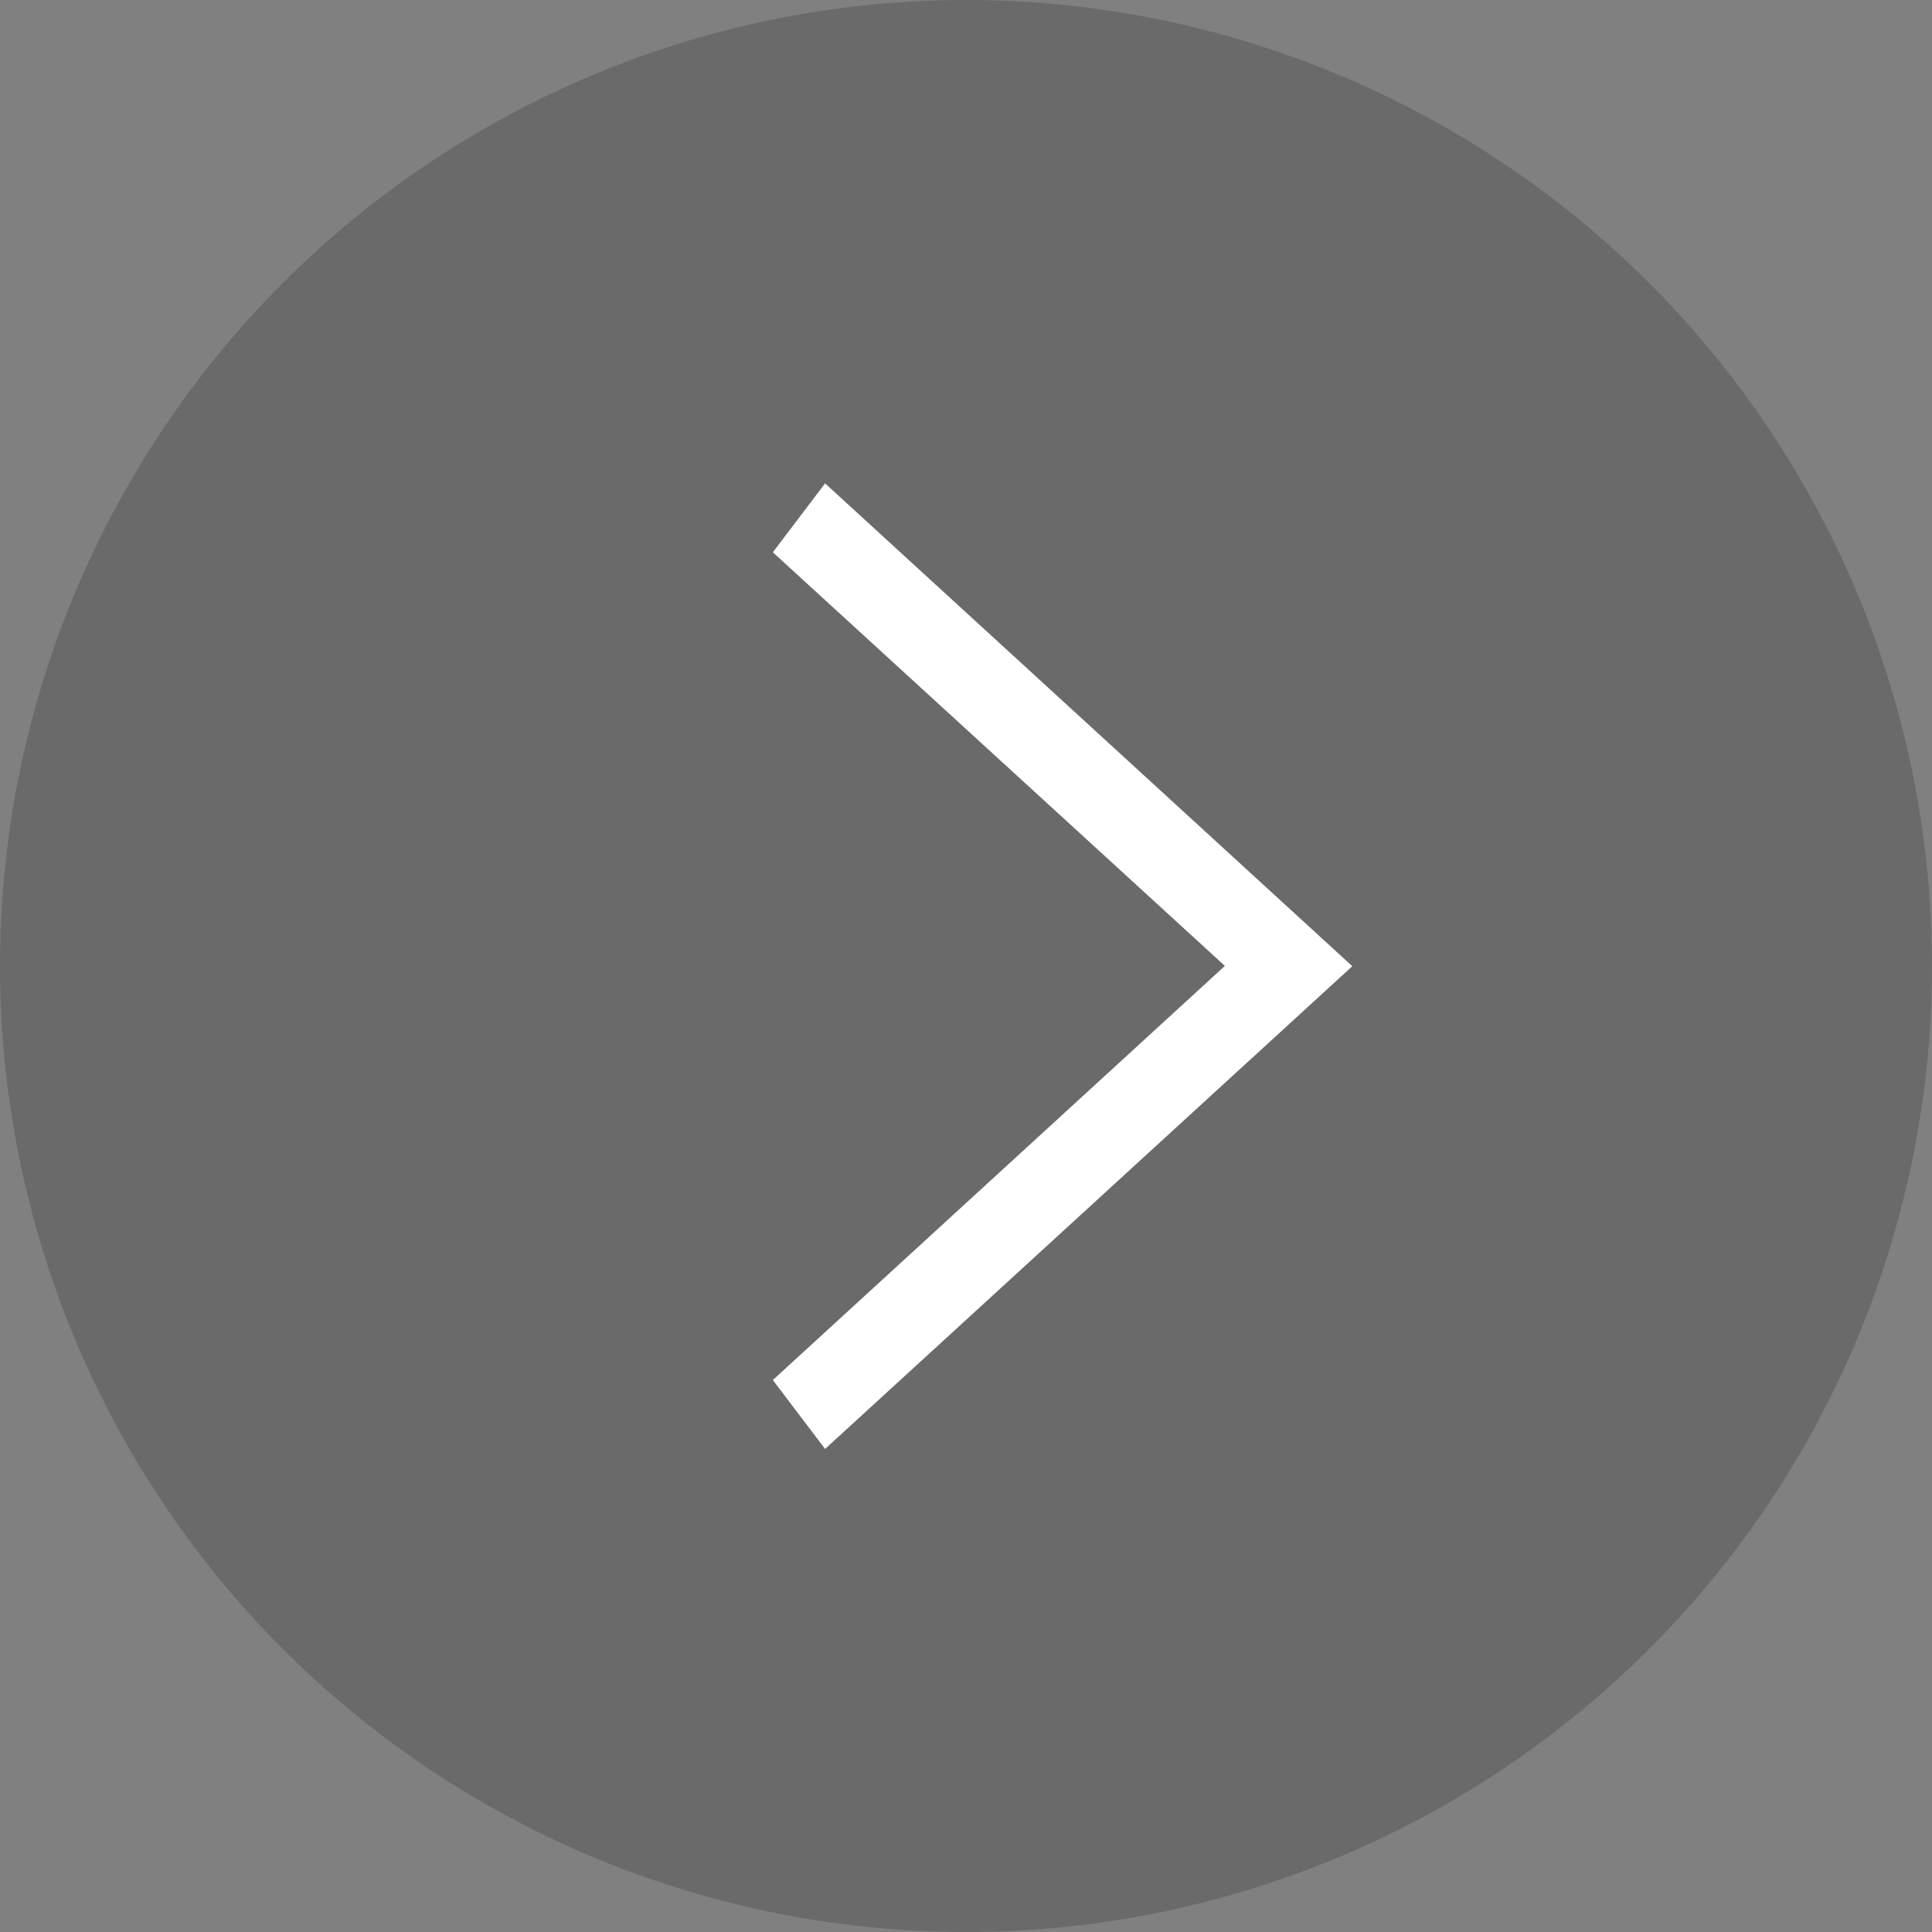
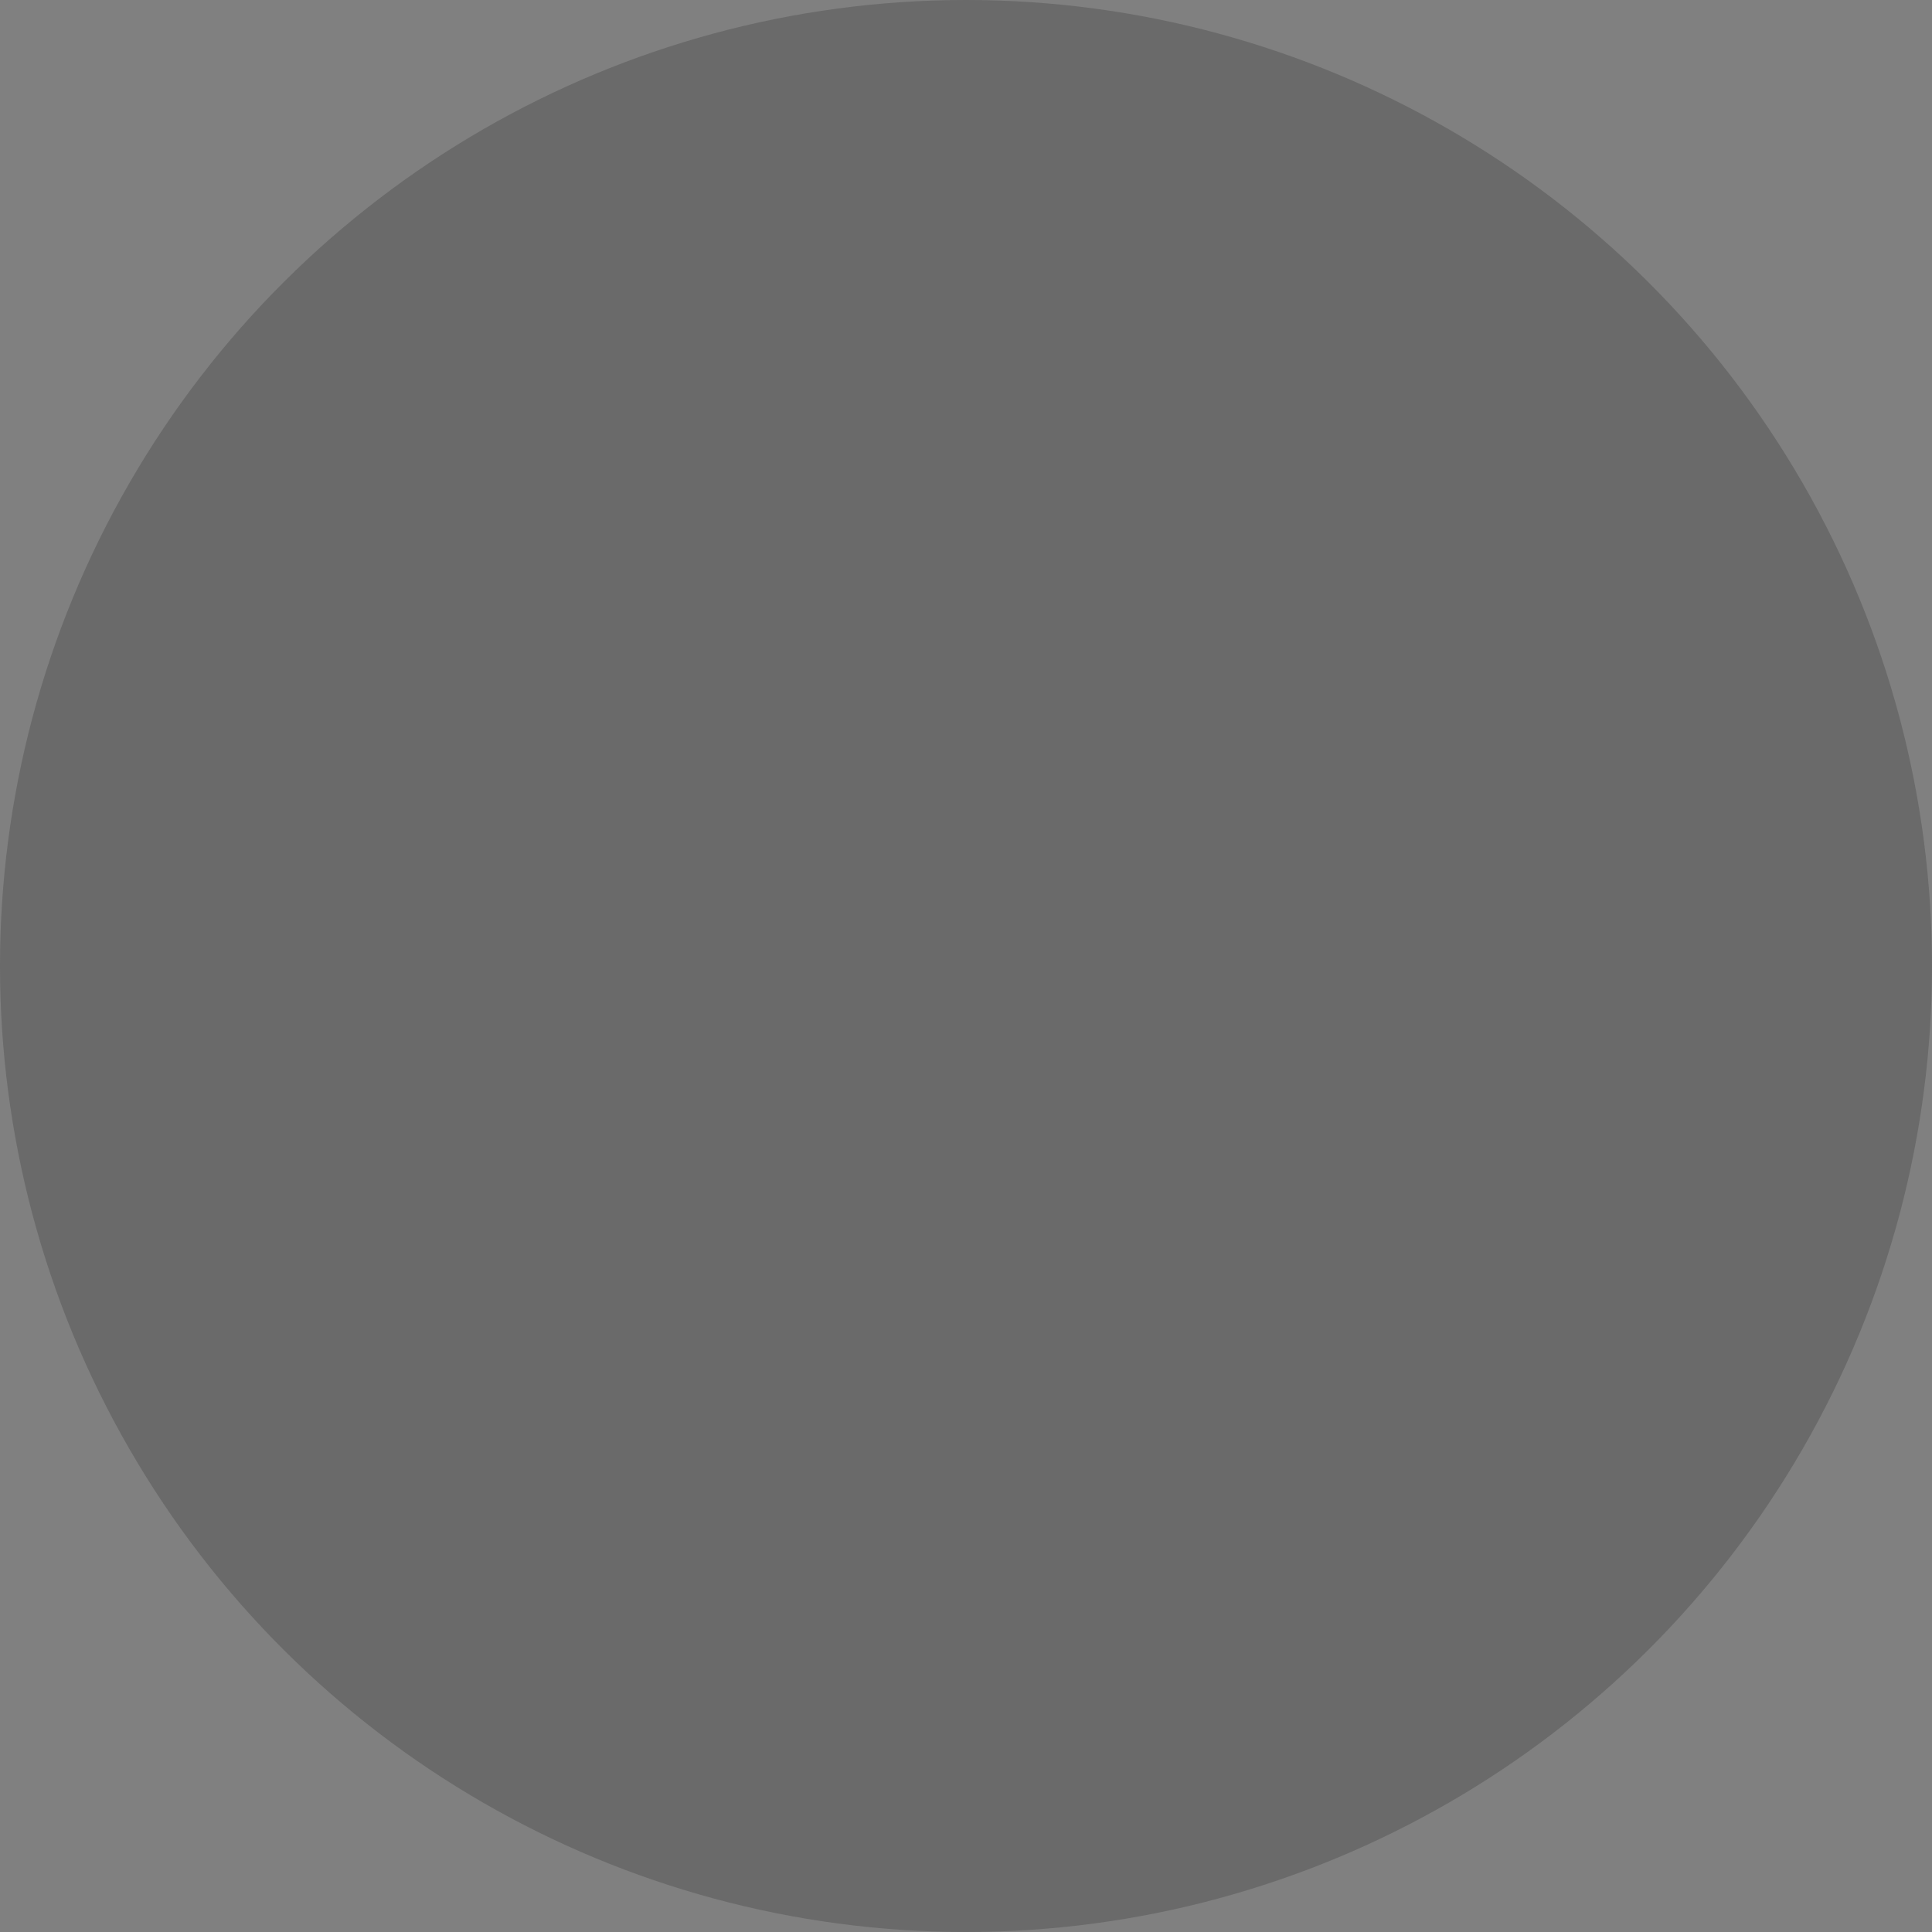
<svg xmlns="http://www.w3.org/2000/svg" viewBox="0 0 18.194 18.194">
  <rect x="0" y="0" width="18.194" height="18.194" fill="#808080" stroke="none" />
  <defs>
    <style>
      .cls-1 {
        fill: rgba(85,85,85,0.5);
      }

      .cls-2 {
        fill: #fff;
      }
    </style>
  </defs>
  <g id="グループ化_2679" data-name="グループ化 2679" transform="translate(0 18.194) rotate(-90)">
    <circle id="en" class="cls-1" cx="9.097" cy="9.097" r="9.097" transform="translate(0 0)" />
-     <path id="arrow_icon.svg" class="cls-2" d="M.492,0,5.457,4.547.492,9.093,0,8.444l4.257-3.9L0,.649Z" transform="translate(13.642 7.278) rotate(90)" />
  </g>
</svg>